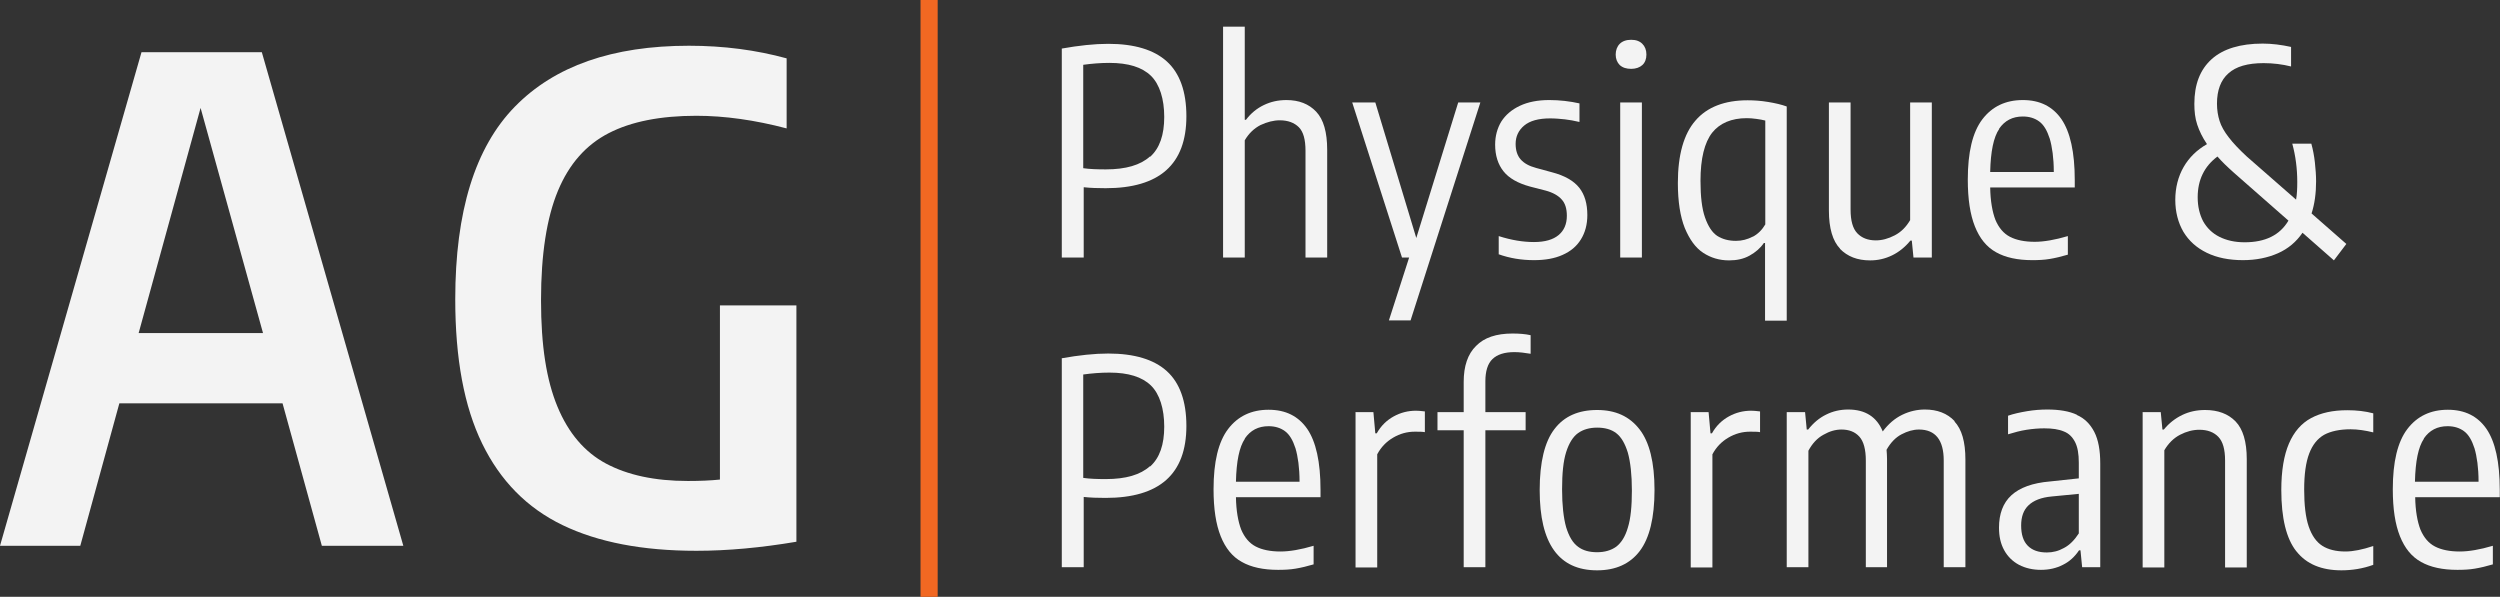
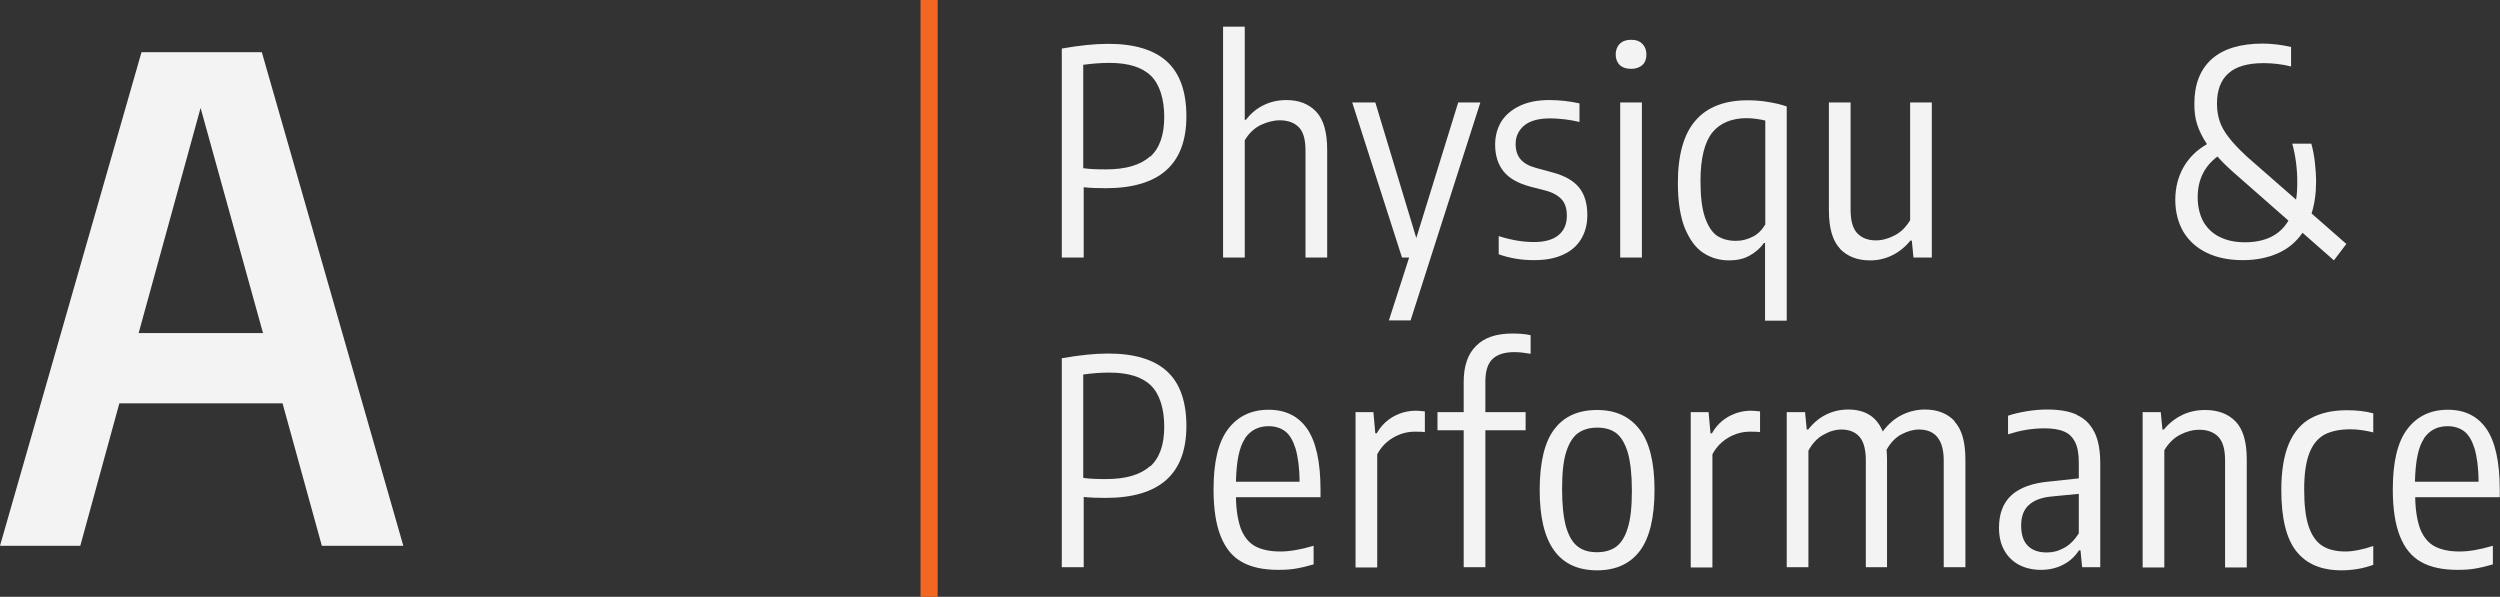
<svg xmlns="http://www.w3.org/2000/svg" id="Layer_2" data-name="Layer 2" viewBox="0 0 104.94 25.05">
  <rect x="0" y="0" width="104.94" height="25.05" fill="#333333" stroke="none" />
  <defs>
    <style>
      .cls-1 {
        fill: #f26822;
      }

      .cls-2 {
        fill: #f3f3f3;
      }
    </style>
  </defs>
  <g id="Layer_1-2" data-name="Layer 1">
    <g>
      <rect class="cls-1" x="26.47" y="12.17" width="25.05" height=".72" transform="translate(26.47 51.52) rotate(-90)" />
      <g>
        <path class="cls-2" d="M13.51,22.91l-1.65-5.98h-6.85l-1.64,5.98H0L5.94,2.19h5.05l5.94,20.72h-3.42ZM5.82,13.98h5.22l-2.62-9.45-2.6,9.45Z" />
-         <path class="cls-2" d="M33.43,12.83v9.91c-1.48.25-2.88.38-4.2.38-2.26,0-4.13-.36-5.62-1.08-1.49-.72-2.61-1.86-3.37-3.42s-1.13-3.57-1.13-6.06c0-3.68.83-6.37,2.5-8.08s4.1-2.56,7.31-2.56c1.46,0,2.82.18,4.1.53v2.94c-1.33-.35-2.6-.53-3.79-.53-1.5,0-2.73.24-3.68.73s-1.66,1.29-2.13,2.42-.71,2.66-.71,4.59.23,3.36.69,4.47,1.14,1.91,2.04,2.39,2.04.73,3.44.73c.51,0,.96-.02,1.34-.06v-7.31h3.21Z" />
      </g>
      <g>
        <path class="cls-2" d="M44.56,2.04c.73-.13,1.38-.2,1.96-.2,1.1,0,1.92.25,2.46.74s.82,1.26.82,2.3c0,2.02-1.13,3.02-3.39,3.02-.33,0-.64-.01-.92-.04v2.95h-.92V2.04ZM48.28,6.58c.4-.36.59-.92.59-1.67s-.19-1.37-.56-1.73c-.37-.36-.95-.54-1.74-.54-.37,0-.74.03-1.1.08v4.34c.27.04.59.05.95.05.84,0,1.45-.18,1.85-.54Z" />
        <path class="cls-2" d="M51.34,1.12h.91v3.91h.05c.21-.28.46-.48.75-.62.29-.14.6-.21.95-.21.52,0,.94.16,1.25.49.31.33.46.86.46,1.6v4.52h-.91v-4.48c0-.47-.09-.8-.28-.99-.19-.19-.46-.29-.8-.29-.26,0-.53.07-.81.2-.27.14-.49.35-.66.64v4.92h-.91V1.12Z" />
        <path class="cls-2" d="M61.2,4.3h.94l-2.93,9.15h-.91l.85-2.64h-.3l-2.09-6.51h.97l1.72,5.69,1.76-5.69Z" />
        <path class="cls-2" d="M62.91,10.68v-.77c.53.17,1.02.25,1.48.25s.8-.1,1.03-.29.35-.46.35-.81c0-.3-.07-.53-.22-.69-.14-.16-.37-.29-.67-.37l-.66-.17c-.51-.14-.88-.35-1.11-.64s-.35-.66-.35-1.12c0-.36.09-.69.26-.97.18-.28.44-.5.78-.66.34-.16.75-.24,1.23-.24.44,0,.86.05,1.27.14v.78c-.22-.05-.42-.09-.61-.11-.19-.02-.4-.04-.62-.04-.49,0-.85.1-1.09.3-.24.2-.36.46-.36.77,0,.27.07.49.21.65.14.16.35.28.65.36l.66.18c.54.14.92.36,1.15.65.23.29.34.67.34,1.15,0,.39-.09.73-.27,1.02-.18.29-.43.5-.77.65-.33.15-.73.22-1.2.22-.52,0-1.02-.08-1.49-.25Z" />
        <path class="cls-2" d="M67.99,2.73c-.11-.11-.17-.26-.17-.44s.06-.34.17-.45c.11-.11.27-.17.48-.17s.36.06.47.17c.11.11.17.26.17.45s-.06.34-.17.44-.27.16-.47.16-.36-.05-.48-.16ZM68.01,10.81v-6.51h.91v6.51h-.91Z" />
        <path class="cls-2" d="M74.1,10.2h-.06c-.15.22-.35.39-.6.53-.25.14-.54.2-.86.2-.41,0-.77-.11-1.09-.32s-.57-.56-.77-1.04c-.19-.48-.29-1.11-.29-1.89,0-1.18.25-2.06.74-2.62.49-.57,1.23-.85,2.19-.85.27,0,.56.02.86.07.3.05.56.11.78.19v8.99h-.91v-3.26ZM73.57,9.94c.23-.12.4-.3.53-.52v-4.36c-.11-.03-.24-.05-.38-.07s-.28-.03-.4-.03c-.64,0-1.13.21-1.45.61-.32.41-.49,1.08-.49,2.02,0,.66.06,1.17.19,1.54.13.37.3.63.51.77.22.14.48.21.79.21.25,0,.48-.06.71-.18Z" />
        <path class="cls-2" d="M77.24,10.44c-.31-.32-.47-.86-.47-1.6v-4.54h.91v4.5c0,.46.09.79.28.99.19.2.45.3.78.3.26,0,.52-.07.79-.21.27-.14.48-.35.65-.64v-4.94h.91v6.51h-.77l-.07-.71h-.06c-.22.27-.48.48-.77.62-.29.14-.59.21-.92.21-.53,0-.95-.16-1.27-.49Z" />
-         <path class="cls-2" d="M87.1,7.87h-3.56c.01.57.09,1.02.22,1.36.14.33.34.57.61.71s.62.21,1.04.21c.38,0,.85-.08,1.39-.24v.78c-.27.08-.52.14-.76.18-.24.04-.48.05-.73.05-.62,0-1.13-.11-1.52-.33-.4-.22-.69-.58-.89-1.08-.2-.5-.3-1.15-.3-1.97,0-1.15.2-1.99.61-2.53s.98-.81,1.7-.81,1.25.27,1.62.8c.37.54.56,1.39.56,2.56v.31ZM83.92,5.41c-.24.35-.36.95-.38,1.81h2.67c0-.59-.07-1.06-.17-1.4-.11-.34-.25-.58-.44-.72-.19-.14-.42-.21-.69-.21-.43,0-.76.17-1,.52Z" />
        <path class="cls-2" d="M97.97,10.93l-1.32-1.16c-.26.38-.6.67-1.03.86-.43.19-.92.29-1.47.29-.58,0-1.09-.1-1.52-.31-.43-.21-.75-.5-.98-.88-.22-.38-.34-.83-.34-1.34s.12-.98.35-1.38.56-.72.98-.96c-.19-.28-.32-.55-.41-.82s-.12-.56-.12-.87c0-.82.24-1.44.73-1.88.48-.43,1.2-.65,2.14-.65.38,0,.78.05,1.19.14v.82c-.36-.09-.75-.14-1.15-.14-.67,0-1.16.14-1.48.43-.32.28-.48.71-.48,1.27,0,.27.04.51.11.73.07.22.2.45.38.68.18.24.43.5.75.8l2.08,1.82c.04-.22.05-.47.05-.74,0-.56-.07-1.1-.21-1.61h.8c.07.25.12.52.15.79.03.28.05.54.05.79,0,.5-.06.95-.19,1.35l1.46,1.28-.53.7ZM96.07,9.27l-2.3-2.02c-.28-.25-.51-.47-.69-.68-.55.41-.83.98-.83,1.71,0,.39.08.72.23,1.01.16.28.38.5.68.65.3.15.65.23,1.06.23.87,0,1.48-.3,1.84-.91Z" />
        <path class="cls-2" d="M44.56,15.04c.73-.13,1.38-.2,1.96-.2,1.1,0,1.92.25,2.46.74s.82,1.26.82,2.3c0,2.02-1.13,3.02-3.39,3.02-.33,0-.64-.01-.92-.04v2.95h-.92v-8.78ZM48.28,19.58c.4-.36.59-.92.59-1.67s-.19-1.37-.56-1.73c-.37-.36-.95-.54-1.74-.54-.37,0-.74.03-1.1.08v4.34c.27.04.59.05.95.05.84,0,1.45-.18,1.85-.54Z" />
        <path class="cls-2" d="M55.44,20.87h-3.56c.01.57.09,1.02.22,1.36.14.33.34.57.61.71s.62.21,1.04.21c.38,0,.85-.08,1.39-.24v.78c-.27.08-.52.14-.76.18-.24.04-.48.05-.73.05-.62,0-1.13-.11-1.52-.33-.4-.22-.69-.58-.89-1.08-.2-.5-.3-1.15-.3-1.97,0-1.15.2-1.99.61-2.53s.98-.81,1.7-.81,1.25.27,1.62.8c.37.54.56,1.39.56,2.56v.31ZM52.26,18.41c-.24.35-.36.95-.38,1.81h2.67c0-.59-.07-1.06-.17-1.4-.11-.34-.25-.58-.44-.72-.19-.14-.42-.21-.69-.21-.43,0-.76.17-1,.52Z" />
        <path class="cls-2" d="M56.89,17.3h.76l.08.89h.06c.18-.32.42-.55.71-.71.29-.16.6-.24.94-.24.09,0,.21.01.37.03v.87c-.1-.02-.24-.02-.42-.02-.32,0-.62.08-.91.25-.29.17-.51.4-.67.7v4.75h-.91v-6.51Z" />
        <path class="cls-2" d="M62.65,15.07c-.2.19-.3.51-.3.93v1.3h1.69v.76h-1.69v5.75h-.91v-5.75h-1.1v-.76h1.1v-1.27c0-.66.17-1.17.52-1.51.34-.35.85-.52,1.53-.52.28,0,.54.02.76.07v.78c-.24-.04-.47-.07-.68-.07-.42,0-.72.1-.92.29Z" />
        <path class="cls-2" d="M64.63,20.57c0-1.17.21-2.03.62-2.56.41-.54,1.01-.8,1.79-.8s1.36.27,1.78.81c.42.54.63,1.39.63,2.55s-.21,2.02-.62,2.56-1.01.81-1.79.81c-1.61,0-2.41-1.12-2.41-3.36ZM67.84,22.95c.21-.16.38-.42.49-.8.12-.38.17-.9.17-1.56s-.06-1.2-.17-1.59c-.12-.39-.28-.66-.49-.82-.21-.16-.48-.23-.8-.23s-.59.08-.8.23c-.21.15-.38.42-.5.8s-.17.9-.17,1.56.06,1.2.17,1.59c.12.39.28.66.5.82.21.16.48.23.8.23s.59-.08.8-.23Z" />
        <path class="cls-2" d="M70.96,17.3h.76l.08.89h.06c.18-.32.42-.55.71-.71.29-.16.6-.24.94-.24.09,0,.21.01.37.03v.87c-.1-.02-.24-.02-.42-.02-.32,0-.62.08-.91.25-.29.17-.51.4-.67.7v4.75h-.91v-6.51Z" />
        <path class="cls-2" d="M82.04,17.69c.31.33.46.86.46,1.6v4.52h-.91v-4.48c0-.86-.35-1.3-1.04-1.3-.24,0-.48.07-.73.2-.25.13-.46.35-.63.65.01.12.02.25.02.38v4.55h-.89v-4.48c0-.46-.09-.8-.27-1-.18-.2-.43-.3-.75-.3-.25,0-.5.07-.76.22-.26.14-.47.37-.63.67v4.89h-.91v-6.51h.77l.07.73h.06c.22-.28.47-.49.76-.63.28-.14.59-.21.92-.21.72,0,1.2.31,1.45.92.24-.32.51-.55.82-.7s.63-.22.95-.22c.52,0,.94.16,1.25.49Z" />
        <path class="cls-2" d="M87.18,17.42c.32.14.56.38.73.71s.25.77.25,1.33v4.35h-.76l-.07-.71h-.06c-.18.27-.41.48-.68.61-.27.14-.58.21-.92.21s-.65-.07-.92-.21c-.26-.14-.47-.34-.62-.61s-.22-.58-.22-.95c0-.58.17-1.04.52-1.36.35-.32.89-.52,1.62-.58l1.21-.13v-.66c0-.37-.05-.66-.16-.87-.11-.21-.26-.36-.47-.44-.21-.09-.48-.13-.82-.13-.23,0-.48.02-.74.06s-.52.11-.78.19v-.78c.23-.08.5-.14.8-.19.3-.05.58-.07.85-.07.5,0,.92.07,1.24.22ZM86.64,23c.23-.12.44-.33.62-.61v-1.66l-1.14.11c-.44.04-.76.17-.97.37-.21.2-.31.48-.31.85s.09.66.28.85.45.28.8.28c.25,0,.49-.06.72-.19Z" />
        <path class="cls-2" d="M89.93,17.3h.77l.07.73h.06c.22-.27.48-.47.77-.61s.61-.21.96-.21c.54,0,.97.16,1.28.48.31.32.47.85.47,1.58v4.55h-.91v-4.49c0-.46-.09-.79-.28-.99-.19-.2-.46-.3-.8-.3-.27,0-.54.07-.81.21s-.49.36-.66.65v4.92h-.91v-6.51Z" />
        <path class="cls-2" d="M96.39,23.14c-.42-.53-.63-1.39-.63-2.57,0-.81.11-1.46.32-1.95.21-.49.52-.85.93-1.07.41-.22.91-.33,1.52-.33.39,0,.75.04,1.09.13v.8c-.33-.08-.65-.13-.95-.13-.46,0-.83.08-1.11.23-.28.16-.49.42-.63.79-.14.37-.21.87-.21,1.51s.06,1.17.19,1.55c.13.38.32.65.57.81.25.16.58.24.97.24.33,0,.72-.08,1.17-.23v.79c-.44.16-.89.23-1.34.23-.83,0-1.46-.26-1.88-.79Z" />
        <path class="cls-2" d="M104.94,20.87h-3.56c.01.57.09,1.02.22,1.36.14.33.34.57.61.71s.62.21,1.04.21c.38,0,.85-.08,1.39-.24v.78c-.27.08-.52.14-.76.18-.24.04-.48.05-.73.05-.62,0-1.13-.11-1.52-.33-.4-.22-.69-.58-.89-1.08-.2-.5-.3-1.15-.3-1.97,0-1.15.2-1.99.61-2.53s.98-.81,1.7-.81,1.25.27,1.62.8c.37.54.56,1.39.56,2.56v.31ZM101.75,18.41c-.24.35-.36.95-.38,1.81h2.67c0-.59-.07-1.06-.17-1.4-.11-.34-.25-.58-.44-.72-.19-.14-.42-.21-.69-.21-.43,0-.76.17-1,.52Z" />
      </g>
    </g>
  </g>
</svg>